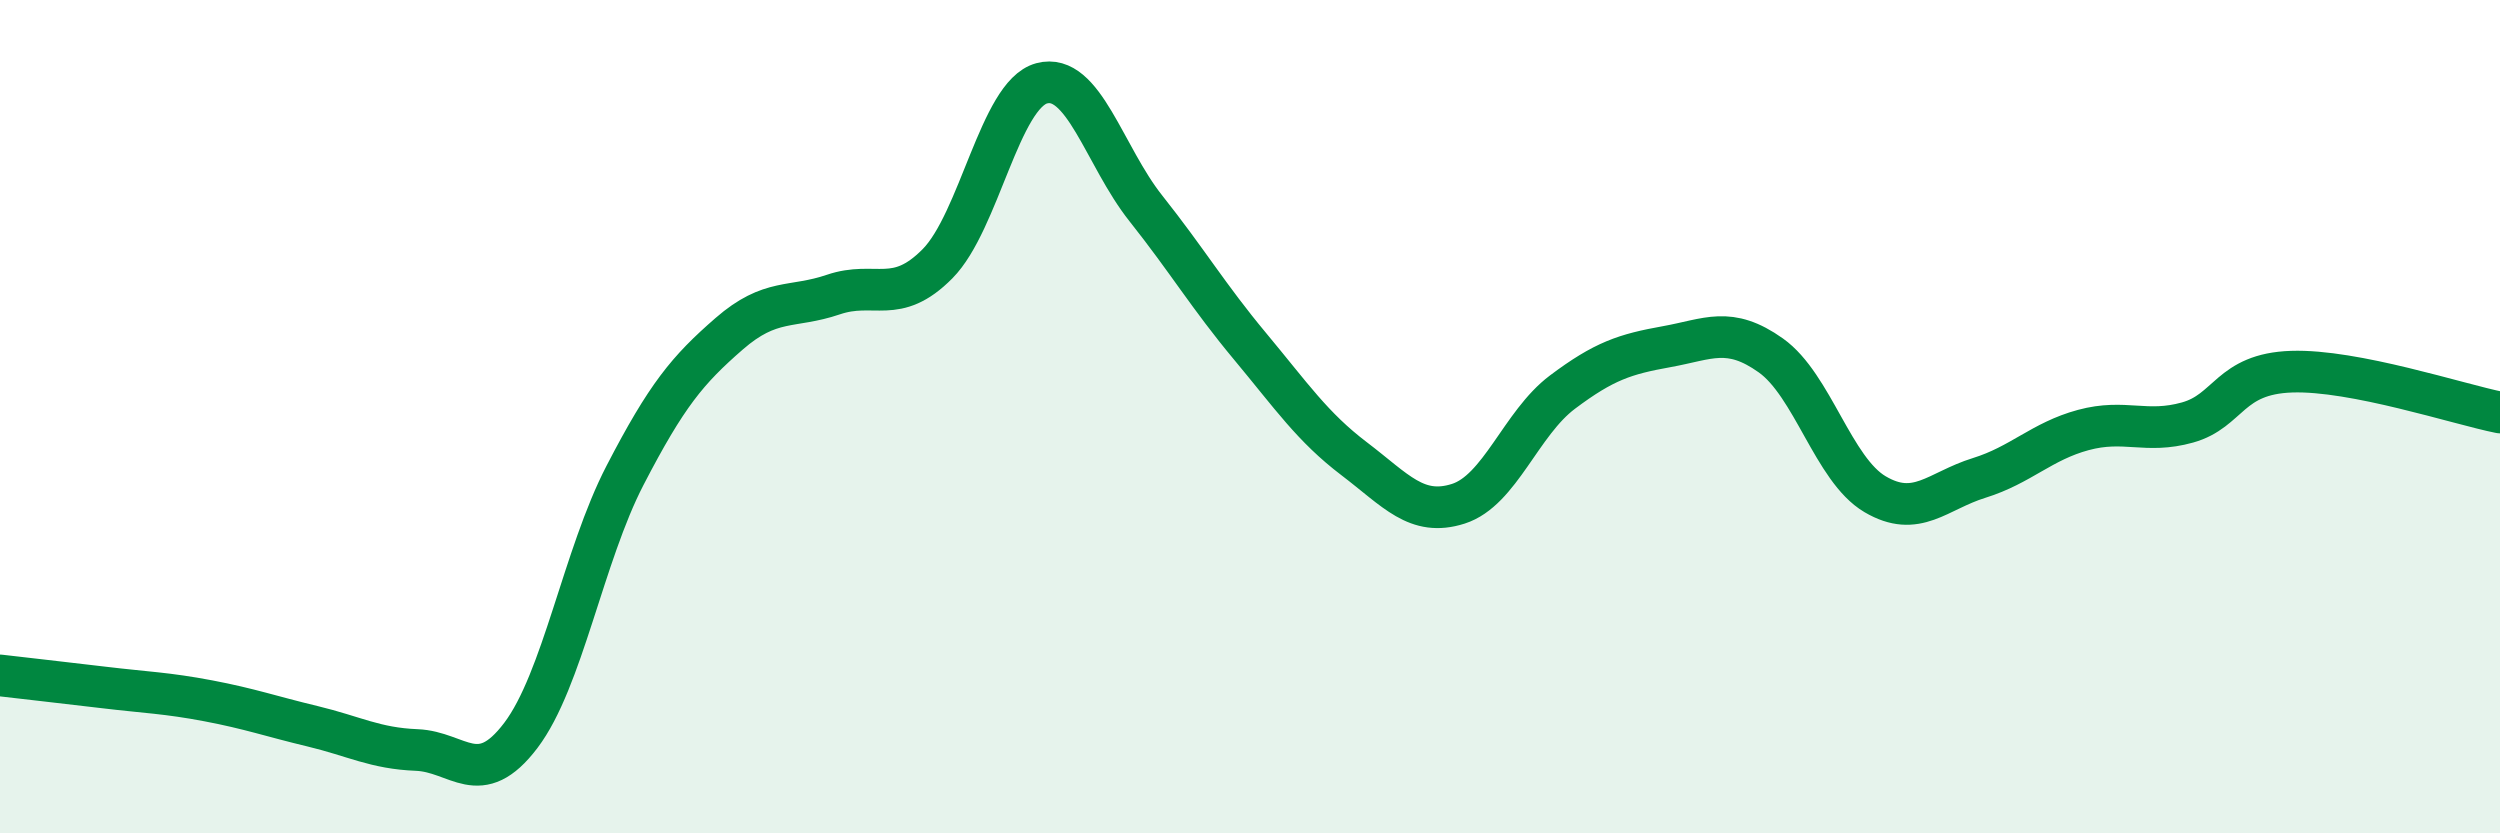
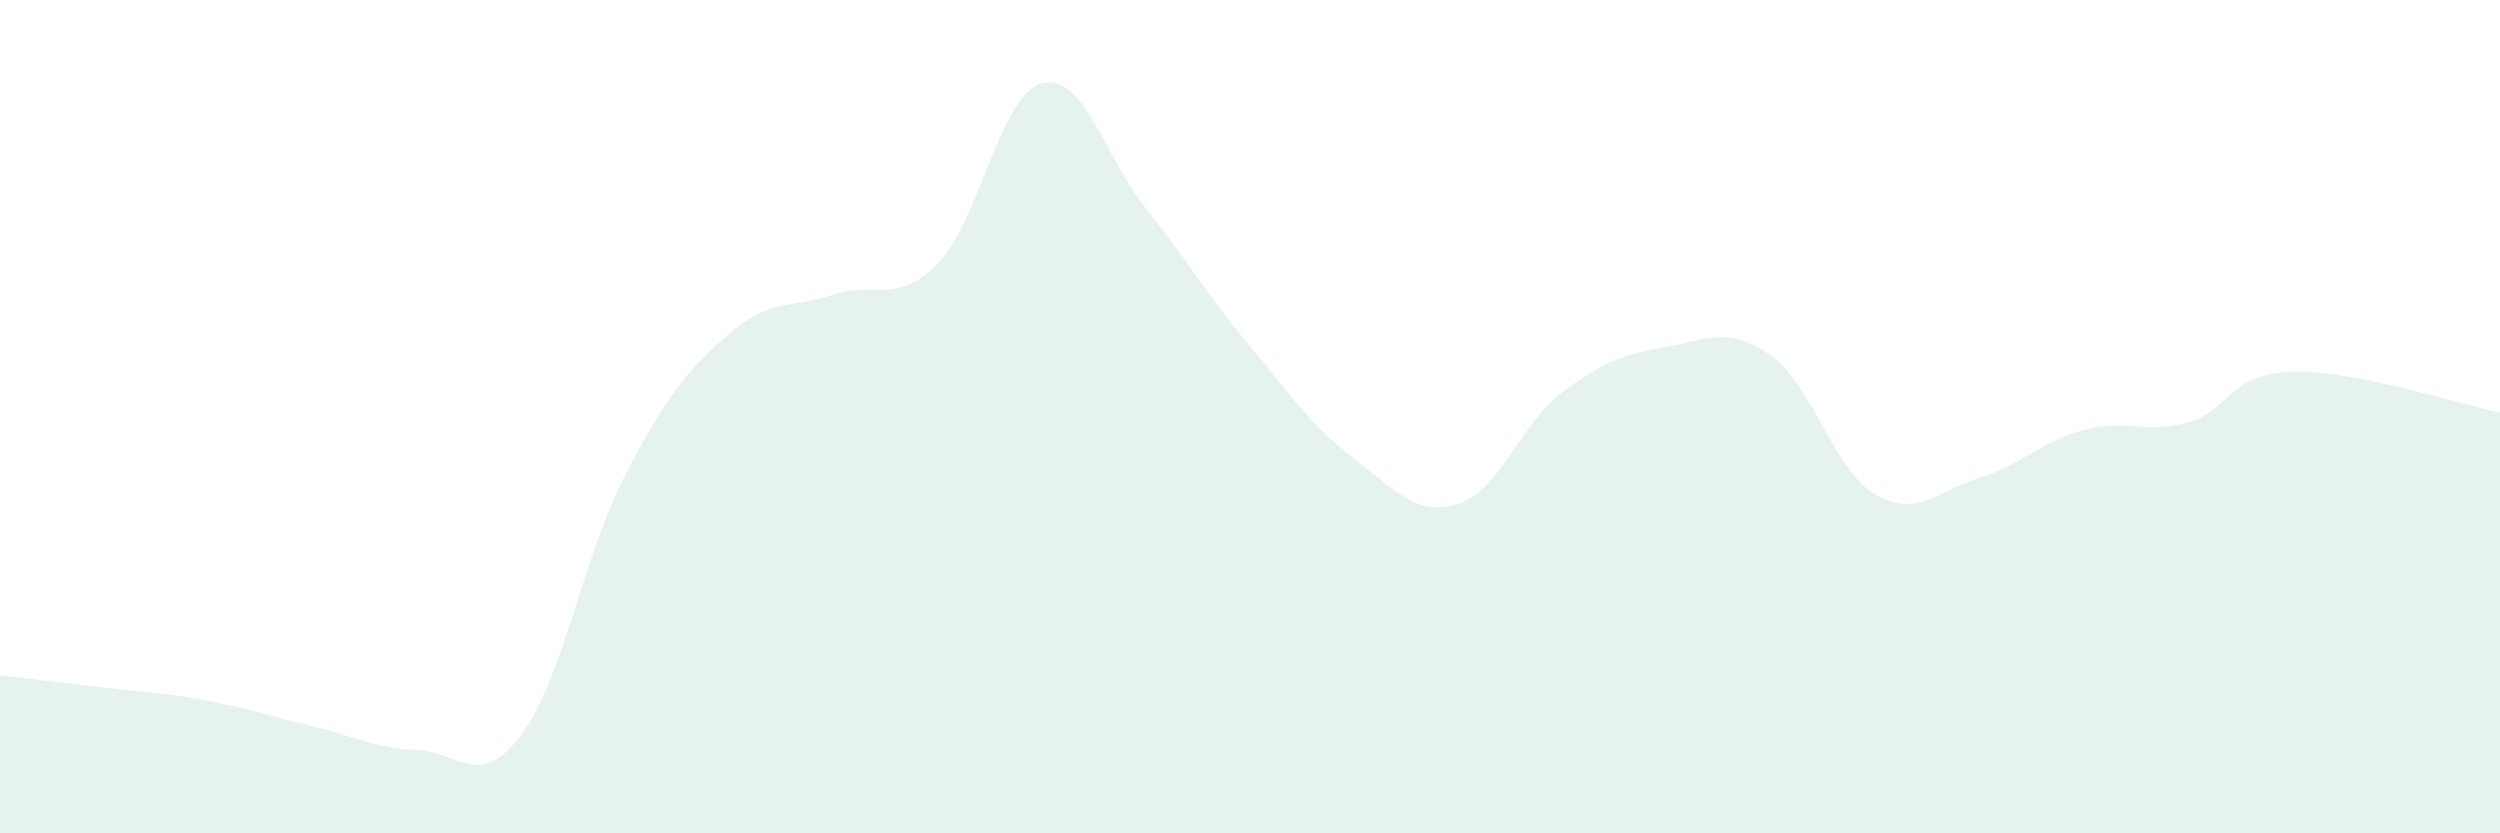
<svg xmlns="http://www.w3.org/2000/svg" width="60" height="20" viewBox="0 0 60 20">
  <path d="M 0,16.21 C 0.5,16.27 1.5,16.38 2.5,16.5 C 3.5,16.62 4,16.63 5,16.82 C 6,17.01 6.5,17.19 7.5,17.43 C 8.5,17.67 9,17.96 10,18 C 11,18.04 11.5,18.97 12.5,17.65 C 13.5,16.33 14,13.34 15,11.41 C 16,9.48 16.5,8.88 17.5,8.01 C 18.5,7.14 19,7.41 20,7.07 C 21,6.73 21.5,7.34 22.5,6.33 C 23.5,5.32 24,2.27 25,2 C 26,1.73 26.5,3.74 27.5,5 C 28.5,6.26 29,7.11 30,8.31 C 31,9.51 31.5,10.25 32.5,11.01 C 33.5,11.77 34,12.41 35,12.09 C 36,11.77 36.5,10.16 37.5,9.41 C 38.5,8.66 39,8.5 40,8.32 C 41,8.14 41.5,7.82 42.5,8.53 C 43.5,9.24 44,11.27 45,11.86 C 46,12.45 46.5,11.78 47.5,11.47 C 48.5,11.16 49,10.59 50,10.32 C 51,10.05 51.5,10.42 52.5,10.14 C 53.5,9.86 53.5,8.97 55,8.92 C 56.5,8.87 59,9.7 60,9.9L60 20L0 20Z" fill="#008740" opacity="0.1" stroke-linecap="round" stroke-linejoin="round" />
-   <path d="M 0,16.21 C 0.5,16.27 1.5,16.38 2.5,16.5 C 3.5,16.62 4,16.63 5,16.82 C 6,17.01 6.5,17.19 7.5,17.43 C 8.5,17.67 9,17.96 10,18 C 11,18.04 11.5,18.97 12.5,17.65 C 13.5,16.33 14,13.34 15,11.41 C 16,9.48 16.5,8.88 17.5,8.01 C 18.5,7.14 19,7.41 20,7.07 C 21,6.73 21.5,7.34 22.5,6.33 C 23.5,5.32 24,2.27 25,2 C 26,1.73 26.5,3.74 27.5,5 C 28.5,6.26 29,7.11 30,8.31 C 31,9.51 31.5,10.25 32.5,11.01 C 33.5,11.77 34,12.41 35,12.09 C 36,11.77 36.5,10.16 37.5,9.41 C 38.5,8.66 39,8.5 40,8.32 C 41,8.14 41.5,7.82 42.5,8.53 C 43.5,9.24 44,11.27 45,11.86 C 46,12.45 46.5,11.78 47.5,11.47 C 48.5,11.16 49,10.59 50,10.32 C 51,10.05 51.5,10.42 52.5,10.14 C 53.5,9.86 53.5,8.97 55,8.92 C 56.5,8.87 59,9.7 60,9.9" stroke="#008740" stroke-width="1" fill="none" stroke-linecap="round" stroke-linejoin="round" />
</svg>